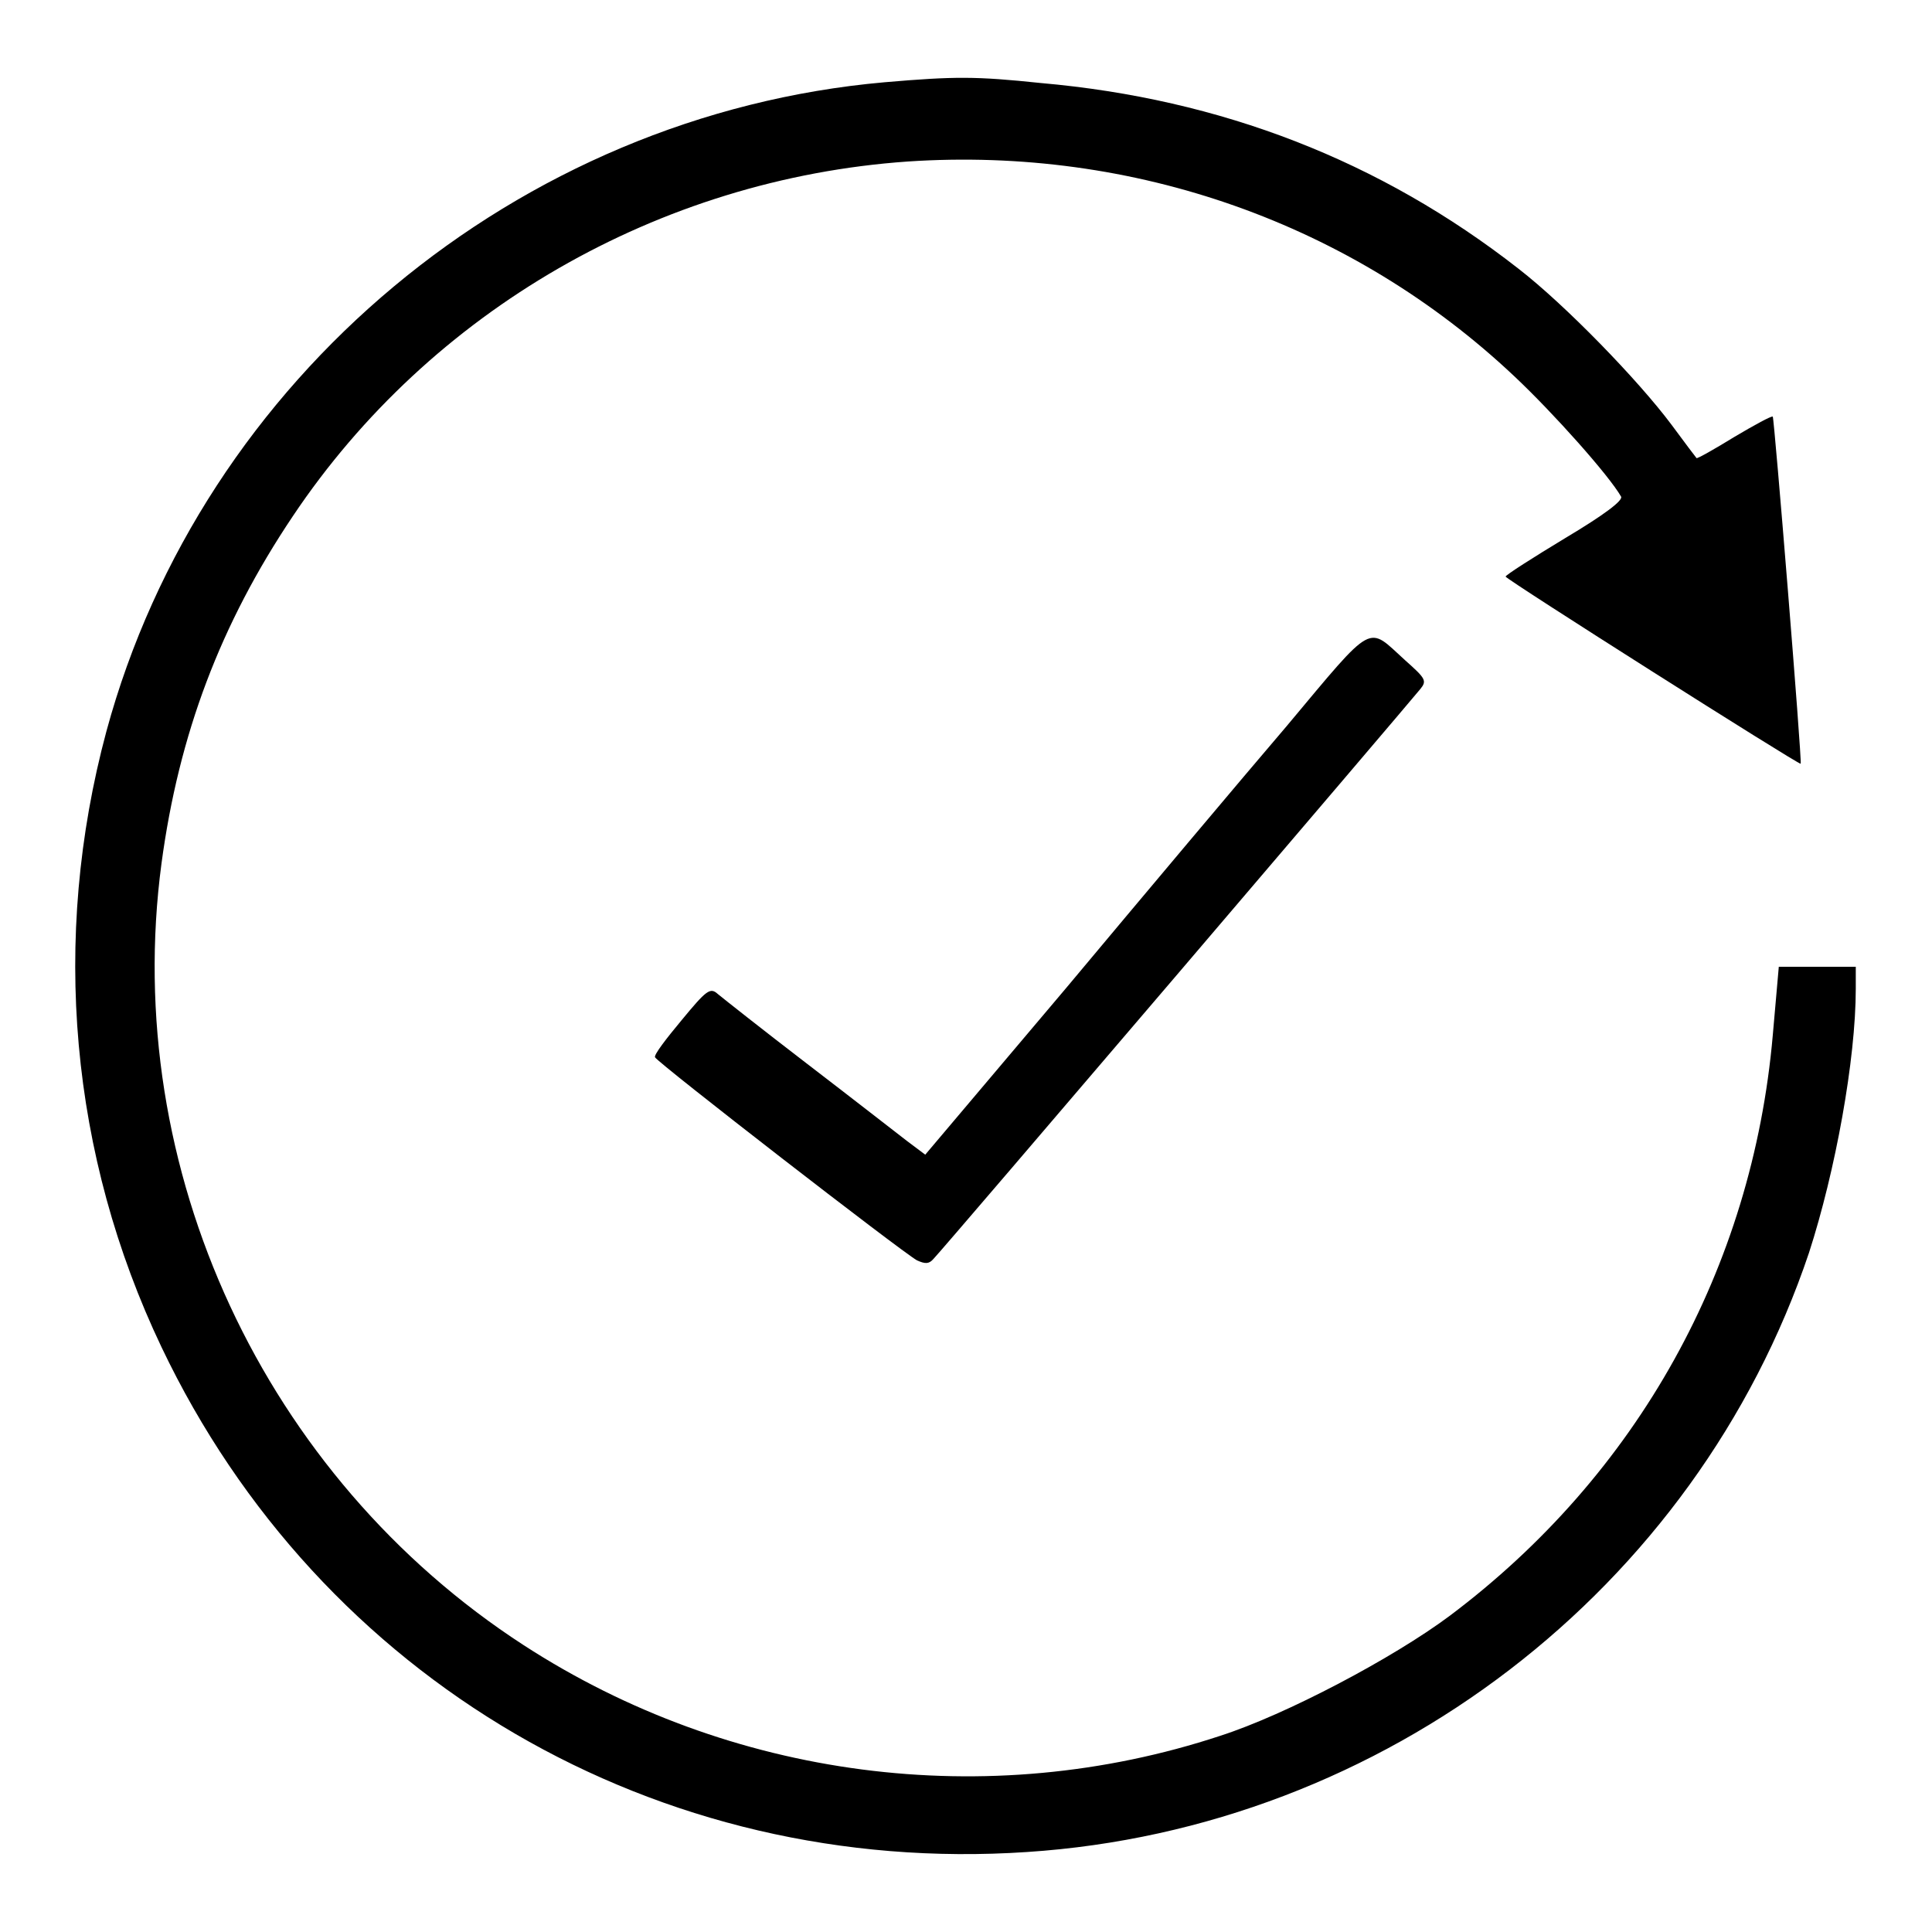
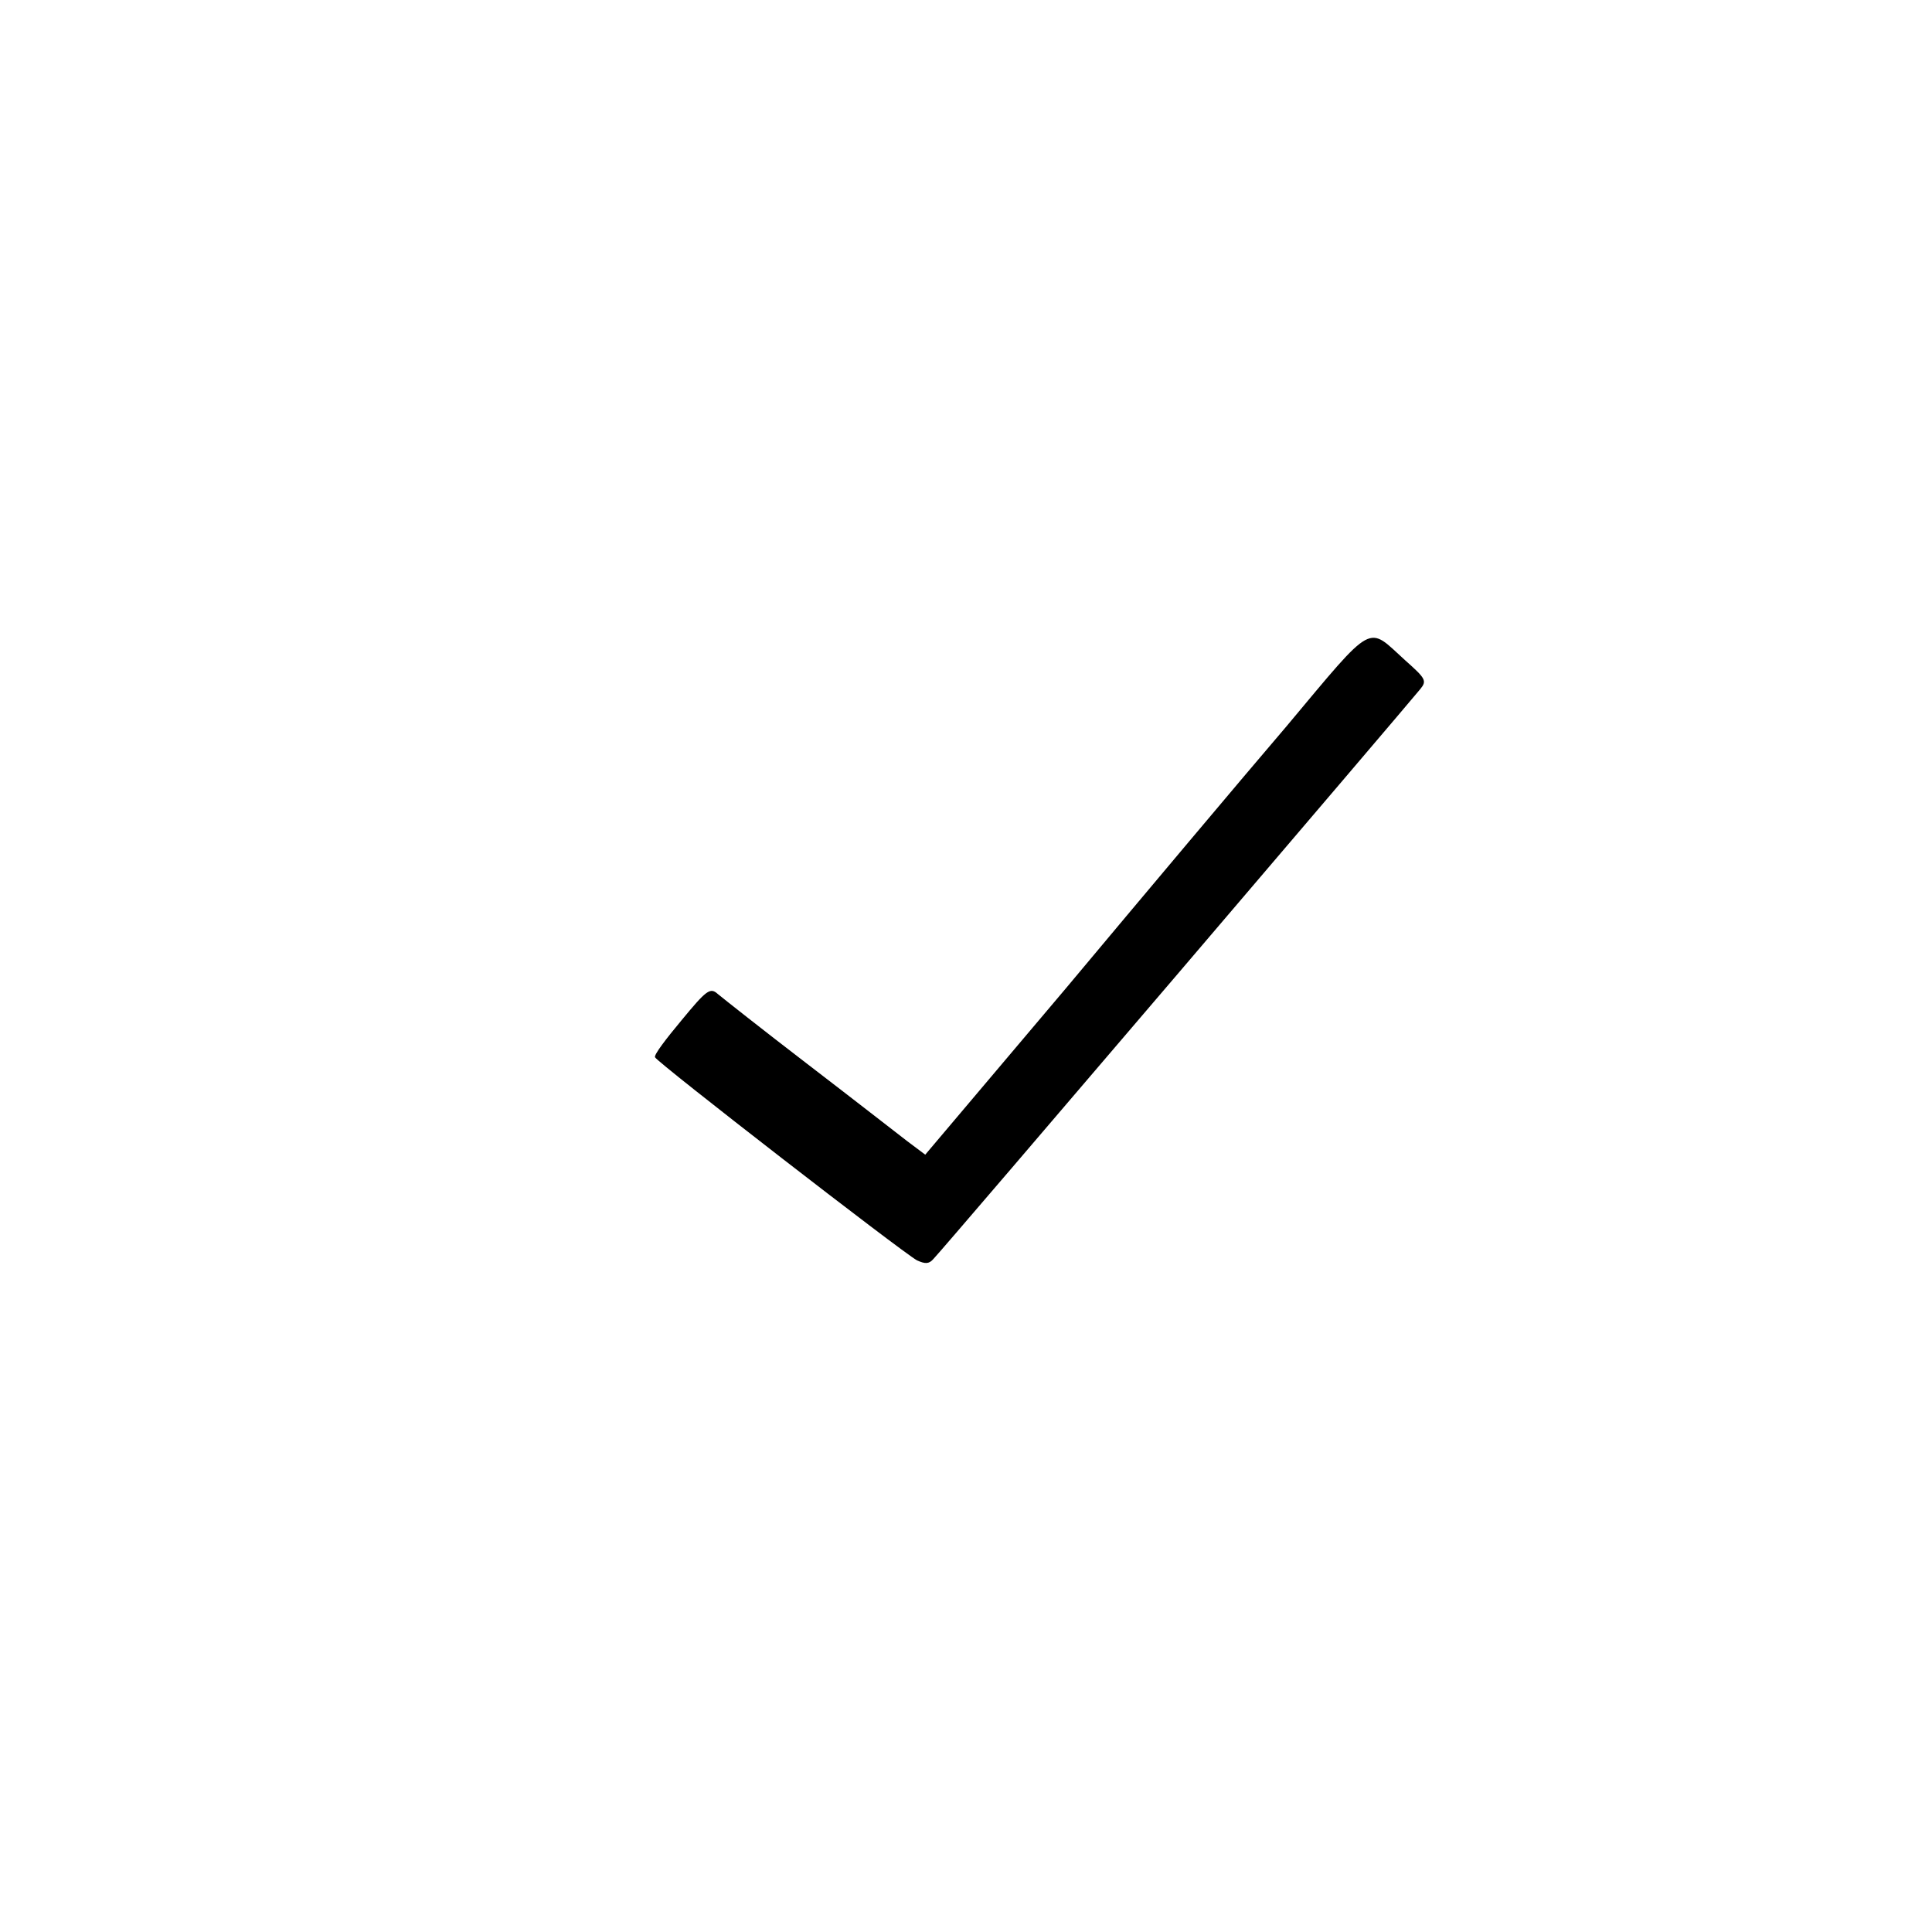
<svg xmlns="http://www.w3.org/2000/svg" version="1.1" x="0px" y="0px" viewBox="0 0 256 256" enable-background="new 0 0 256 256" xml:space="preserve">
  <g>
    <g>
      <g>
-         <path fill="#000000" d="M117.2,10.9c-48.6,4.3-90.4,39.2-103.1,86c-7.4,27.5-4.8,56.2,7.3,81.6c21,44.1,65.7,70.2,114.7,66.9c47.3-3.1,88.6-34.8,103.6-79.4c3.5-10.8,6.2-25.6,6.2-35v-2.9h-5.1h-5.1l-0.8,9.1c-2.7,30.8-17.9,58.2-42.8,76.9c-7.5,5.6-21.7,13.1-30.4,15.9c-30.9,10.2-65,5.7-92.3-12C35,195.7,16,154.9,21.4,114.4c2.3-17.1,7.8-31.7,17.4-46c18.2-27.2,48.5-44.7,81.5-47c29.9-2,58.9,8.2,80.4,28.5c5.2,4.9,12.5,13.1,14.1,15.9c0.3,0.5-2.2,2.4-7.4,5.5c-4.3,2.6-7.9,4.9-7.9,5.1c0.1,0.4,38.9,25,39.1,24.8c0.2-0.3-3.5-45.8-3.7-46c-0.2-0.1-2.4,1.1-5.1,2.7c-2.6,1.6-4.9,2.9-5,2.8c-0.1-0.1-1.6-2.1-3.3-4.4c-4.4-5.9-14.1-15.9-20.3-20.7c-18.3-14.3-39.4-22.5-63.3-24.6C129.3,10.1,126.5,10.1,117.2,10.9z" />
        <path fill="#000000" d="M170.5,96.2c-5.9,6.9-19.1,22.6-29.3,34.8l-18.6,22l-2.4-1.8c-1.3-1-7.2-5.6-13.2-10.2c-6-4.6-11.3-8.8-11.9-9.3c-1-0.9-1.5-0.5-4.8,3.5c-2,2.4-3.7,4.6-3.5,4.9c0.3,0.7,32.7,25.8,34.7,26.9c1.1,0.5,1.6,0.5,2.2-0.2c1.2-1.2,63.4-74.1,64.5-75.5c0.9-1.1,0.7-1.4-2-3.8C181.1,82.9,182.3,82.1,170.5,96.2z" />
      </g>
    </g>
  </g>
</svg>